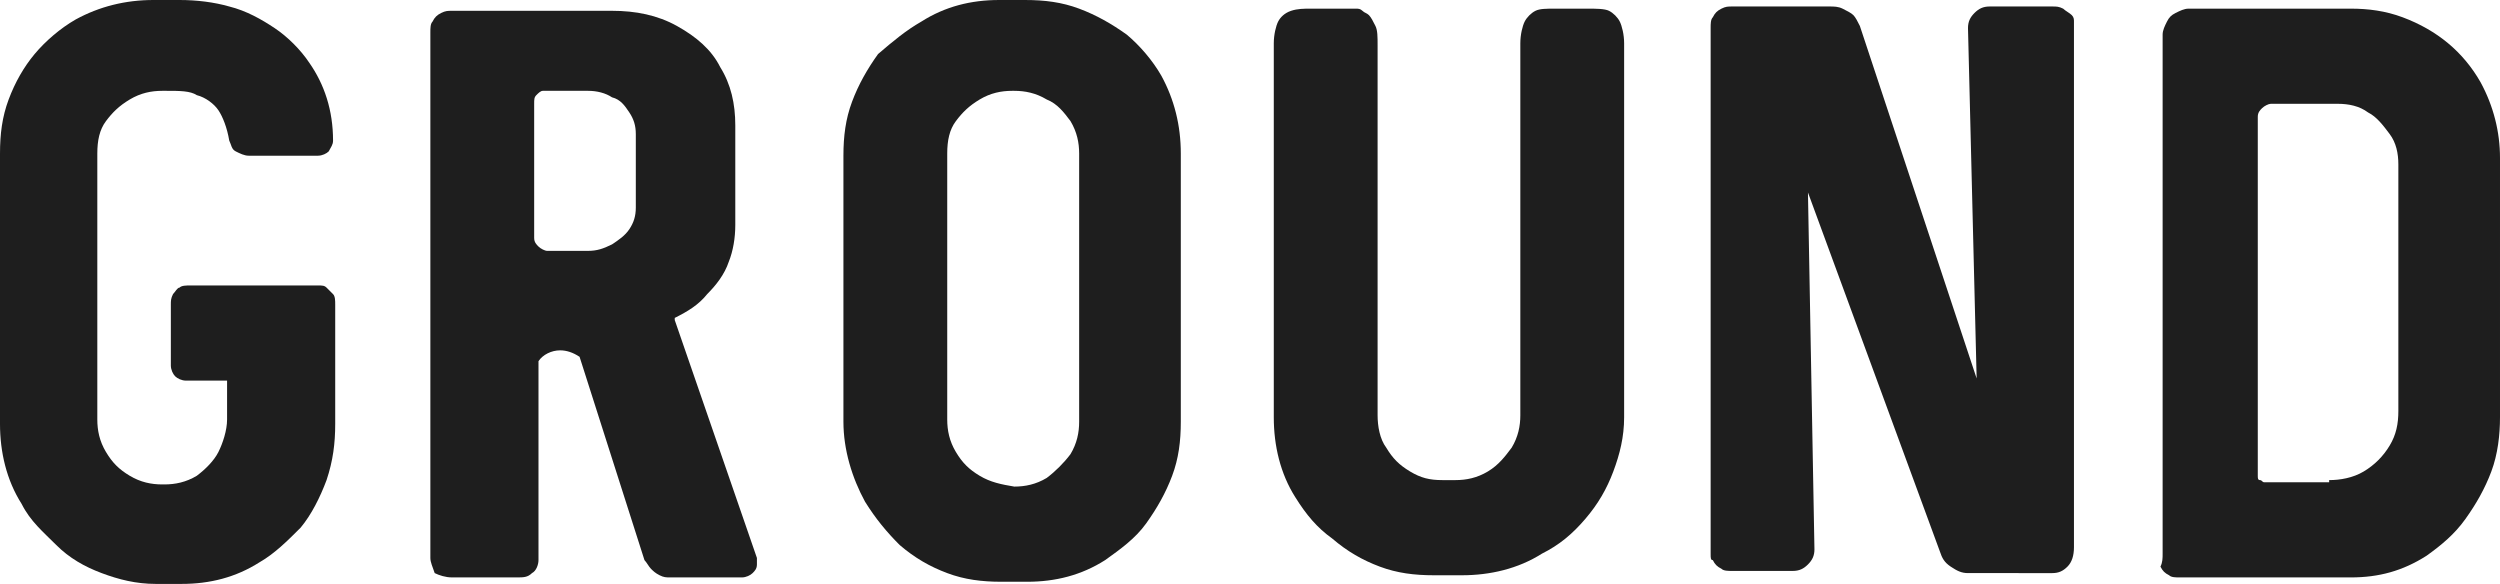
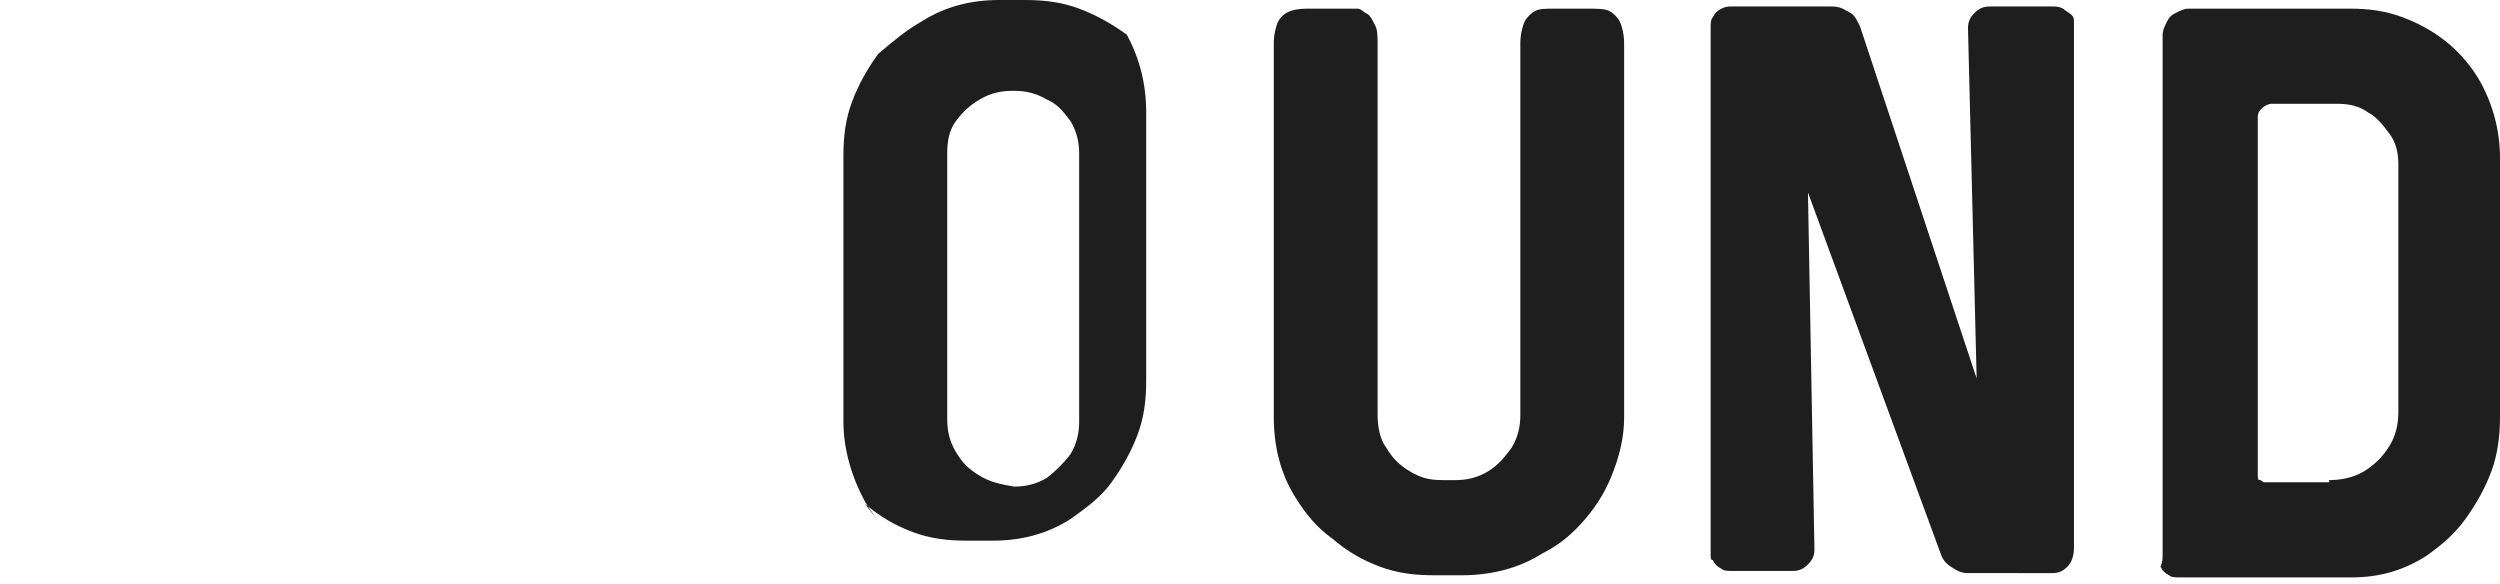
<svg xmlns="http://www.w3.org/2000/svg" version="1.1" id="layer" x="0px" y="0px" viewBox="0 0 115.6 27" enable-background="new 0 0 115.6 27" xml:space="preserve">
-   <path fill="#1E1E1E" d="M1,23.3c-0.7-1.1-1-2.4-1-3.7V7.1c0-0.9,0.1-1.7,0.4-2.5s0.7-1.5,1.2-2.1s1.2-1.2,1.9-1.6  C4.6,0.3,5.8,0,7.1,0h1.2c0.8,0,1.6,0.1,2.3,0.3c0.8,0.2,1.5,0.6,2.1,1s1.2,1,1.6,1.6c0.7,1,1.1,2.2,1.1,3.6c0,0.2-0.1,0.3-0.2,0.5  c-0.1,0.1-0.3,0.2-0.5,0.2h-3.2c-0.2,0-0.4-0.1-0.6-0.2c-0.2-0.1-0.2-0.3-0.3-0.5c-0.1-0.6-0.3-1.1-0.5-1.4s-0.6-0.6-1-0.7  C8.8,4.2,8.3,4.2,7.7,4.2H7.5C7,4.2,6.5,4.3,6,4.6s-0.8,0.6-1.1,1C4.6,6,4.5,6.5,4.5,7.1v12.3c0,0.5,0.1,1,0.4,1.5S5.5,21.7,6,22  c0.5,0.3,1,0.4,1.5,0.4h0.1c0.5,0,1-0.1,1.5-0.4c0.4-0.3,0.8-0.7,1-1.1s0.4-1,0.4-1.5v-1.8H8.6c-0.2,0-0.4-0.1-0.5-0.2  s-0.2-0.3-0.2-0.5v-2.8c0-0.2,0-0.3,0.1-0.5c0.1-0.1,0.2-0.3,0.3-0.3c0.1-0.1,0.3-0.1,0.5-0.1h5.9c0.2,0,0.3,0,0.4,0.1  c0.1,0.1,0.2,0.2,0.3,0.3c0.1,0.1,0.1,0.3,0.1,0.5v5.5c0,0.9-0.1,1.7-0.4,2.6c-0.3,0.8-0.7,1.6-1.2,2.2C13.3,25,12.7,25.6,12,26  c-1.1,0.7-2.3,1-3.6,1H7.2c-0.9,0-1.7-0.2-2.5-0.5s-1.5-0.7-2.1-1.3S1.4,24.1,1,23.3z" />
-   <path fill="#1E1E1E" d="M19.9,25.8V1.5c0-0.2,0-0.4,0.1-0.5c0.1-0.2,0.2-0.3,0.4-0.4c0.2-0.1,0.3-0.1,0.5-0.1h7.4  c1.1,0,2.1,0.2,3,0.7c0.9,0.5,1.6,1.1,2,1.9C33.8,3.9,34,4.8,34,5.8v4.6c0,0.6-0.1,1.2-0.3,1.7c-0.2,0.6-0.6,1.1-1,1.5  c-0.4,0.5-0.9,0.8-1.5,1.1v0.1l3.8,11c0,0,0,0.1,0,0.3c0,0.2-0.1,0.3-0.2,0.4c-0.1,0.1-0.3,0.2-0.5,0.2H31c-0.2,0-0.3,0-0.5-0.1  s-0.3-0.2-0.4-0.3c-0.1-0.1-0.2-0.3-0.3-0.4l-3-9.4c-0.3-0.2-0.6-0.3-0.9-0.3c-0.4,0-0.8,0.2-1,0.5v9.2c0,0.2-0.1,0.5-0.3,0.6  c-0.2,0.2-0.4,0.2-0.7,0.2h-3c-0.3,0-0.6-0.1-0.8-0.2C20,26.2,19.9,26,19.9,25.8z M27.2,11.6c0.4,0,0.7-0.1,1.1-0.3  c0.3-0.2,0.6-0.4,0.8-0.7c0.2-0.3,0.3-0.6,0.3-1V6.2c0-0.4-0.1-0.7-0.3-1c-0.2-0.3-0.4-0.6-0.8-0.7c-0.3-0.2-0.7-0.3-1.1-0.3h-2.1  c-0.1,0-0.2,0.1-0.3,0.2c-0.1,0.1-0.1,0.2-0.1,0.4V11c0,0.2,0.1,0.3,0.2,0.4c0.1,0.1,0.3,0.2,0.4,0.2C25.3,11.6,27.2,11.6,27.2,11.6  z" />
-   <path fill="#1E1E1E" d="M40,23.2c-0.6-1.1-1-2.4-1-3.7V7.2c0-0.9,0.1-1.7,0.4-2.5s0.7-1.5,1.2-2.2c0.7-0.6,1.3-1.1,2-1.5  c1.1-0.7,2.3-1,3.6-1h1.2c0.9,0,1.7,0.1,2.5,0.4s1.5,0.7,2.2,1.2c0.6,0.5,1.2,1.2,1.6,1.9c0.6,1.1,0.9,2.3,0.9,3.6v12.4  c0,0.9-0.1,1.7-0.4,2.5c-0.3,0.8-0.7,1.5-1.2,2.2s-1.2,1.2-1.9,1.7c-1.1,0.7-2.3,1-3.6,1h-1.2c-0.9,0-1.7-0.1-2.5-0.4  s-1.5-0.7-2.2-1.3C41,24.6,40.5,24,40,23.2z M46.9,22.5c0.5,0,1-0.1,1.5-0.4c0.4-0.3,0.8-0.7,1.1-1.1c0.3-0.5,0.4-1,0.4-1.5V7.1  c0-0.5-0.1-1-0.4-1.5c-0.3-0.4-0.6-0.8-1.1-1c-0.5-0.3-1-0.4-1.5-0.4h-0.1c-0.5,0-1,0.1-1.5,0.4s-0.8,0.6-1.1,1s-0.4,0.9-0.4,1.5  v12.3c0,0.5,0.1,1,0.4,1.5s0.6,0.8,1.1,1.1C45.8,22.3,46.3,22.4,46.9,22.5L46.9,22.5L46.9,22.5z" />
+   <path fill="#1E1E1E" d="M40,23.2c-0.6-1.1-1-2.4-1-3.7V7.2c0-0.9,0.1-1.7,0.4-2.5s0.7-1.5,1.2-2.2c0.7-0.6,1.3-1.1,2-1.5  c1.1-0.7,2.3-1,3.6-1h1.2c0.9,0,1.7,0.1,2.5,0.4s1.5,0.7,2.2,1.2c0.6,1.1,0.9,2.3,0.9,3.6v12.4  c0,0.9-0.1,1.7-0.4,2.5c-0.3,0.8-0.7,1.5-1.2,2.2s-1.2,1.2-1.9,1.7c-1.1,0.7-2.3,1-3.6,1h-1.2c-0.9,0-1.7-0.1-2.5-0.4  s-1.5-0.7-2.2-1.3C41,24.6,40.5,24,40,23.2z M46.9,22.5c0.5,0,1-0.1,1.5-0.4c0.4-0.3,0.8-0.7,1.1-1.1c0.3-0.5,0.4-1,0.4-1.5V7.1  c0-0.5-0.1-1-0.4-1.5c-0.3-0.4-0.6-0.8-1.1-1c-0.5-0.3-1-0.4-1.5-0.4h-0.1c-0.5,0-1,0.1-1.5,0.4s-0.8,0.6-1.1,1s-0.4,0.9-0.4,1.5  v12.3c0,0.5,0.1,1,0.4,1.5s0.6,0.8,1.1,1.1C45.8,22.3,46.3,22.4,46.9,22.5L46.9,22.5L46.9,22.5z" />
  <path fill="#1E1E1E" d="M59.9,23c-0.7-1.1-1-2.4-1-3.7V2c0-0.4,0.1-0.8,0.2-1s0.3-0.4,0.6-0.5s0.6-0.1,0.9-0.1h1.3  c0.4,0,0.6,0,0.8,0c0.1,0,0.2,0,0.3,0.1s0.2,0.1,0.3,0.2c0.1,0.1,0.2,0.3,0.3,0.5s0.1,0.5,0.1,0.9v17.1c0,0.5,0.1,1.1,0.4,1.5  c0.3,0.5,0.6,0.8,1.1,1.1c0.5,0.3,0.9,0.4,1.5,0.4h0.6c0.5,0,1-0.1,1.5-0.4s0.8-0.7,1.1-1.1c0.3-0.5,0.4-1,0.4-1.5V2  c0-0.4,0.1-0.8,0.2-1s0.3-0.4,0.5-0.5s0.5-0.1,0.9-0.1h1.5c0.4,0,0.8,0,1,0.1s0.4,0.3,0.5,0.5s0.2,0.6,0.2,1v17.3  c0,0.9-0.2,1.7-0.5,2.5s-0.7,1.5-1.3,2.2s-1.2,1.2-2,1.6c-1.1,0.7-2.4,1-3.7,1h-1.3c-0.9,0-1.7-0.1-2.5-0.4  c-0.8-0.3-1.5-0.7-2.2-1.3C60.9,24.4,60.4,23.8,59.9,23z" />
  <path fill="#1E1E1E" d="M79.1,25.6V1.3c0-0.2,0-0.4,0.1-0.5c0.1-0.2,0.2-0.3,0.4-0.4c0.2-0.1,0.3-0.1,0.5-0.1h4.5  c0.2,0,0.4,0,0.6,0.1s0.4,0.2,0.5,0.3S85.9,1,86,1.2l5.4,16.3L91,1.3c0-0.3,0.1-0.5,0.3-0.7c0.2-0.2,0.4-0.3,0.7-0.3h2.9  c0.2,0,0.3,0,0.5,0.1c0.1,0.1,0.3,0.2,0.4,0.3s0.1,0.2,0.1,0.3v24.3c0,0.4-0.1,0.7-0.3,0.9c-0.2,0.2-0.4,0.3-0.7,0.3H91  c-0.3,0-0.5-0.1-0.8-0.3c-0.3-0.2-0.4-0.4-0.5-0.7L83.6,8.9l0.3,16.5c0,0.3-0.1,0.5-0.3,0.7c-0.2,0.2-0.4,0.3-0.7,0.3h-2.8  c-0.2,0-0.4,0-0.5-0.1c-0.2-0.1-0.3-0.2-0.4-0.4C79.1,25.9,79.1,25.8,79.1,25.6z" />
  <path fill="#1E1E1E" d="M100,25.6v-24c0-0.2,0.1-0.4,0.2-0.6s0.2-0.3,0.4-0.4c0.2-0.1,0.4-0.2,0.6-0.2h7.5c0.8,0,1.6,0.1,2.4,0.4  s1.5,0.7,2.1,1.2s1.1,1.1,1.5,1.8c0.6,1.1,0.9,2.3,0.9,3.5v12c0,0.8-0.1,1.7-0.4,2.5s-0.7,1.5-1.2,2.2s-1.1,1.2-1.8,1.7  c-1.1,0.7-2.2,1-3.5,1h-4.2c0,0,0,0-0.1,0h-0.1h-3.5c-0.2,0-0.4,0-0.5-0.1c-0.2-0.1-0.3-0.2-0.4-0.4C100,26,100,25.8,100,25.6z   M107.7,22.2c0.5,0,1.1-0.1,1.6-0.4s0.9-0.7,1.2-1.2s0.4-1,0.4-1.6V7.6c0-0.5-0.1-1-0.4-1.4s-0.6-0.8-1-1c-0.4-0.3-0.9-0.4-1.4-0.4  H105c-0.1,0-0.3,0.1-0.4,0.2s-0.2,0.2-0.2,0.4V22c0,0.1,0,0.2,0.1,0.2s0.1,0.1,0.2,0.1h3V22.2z" />
</svg>